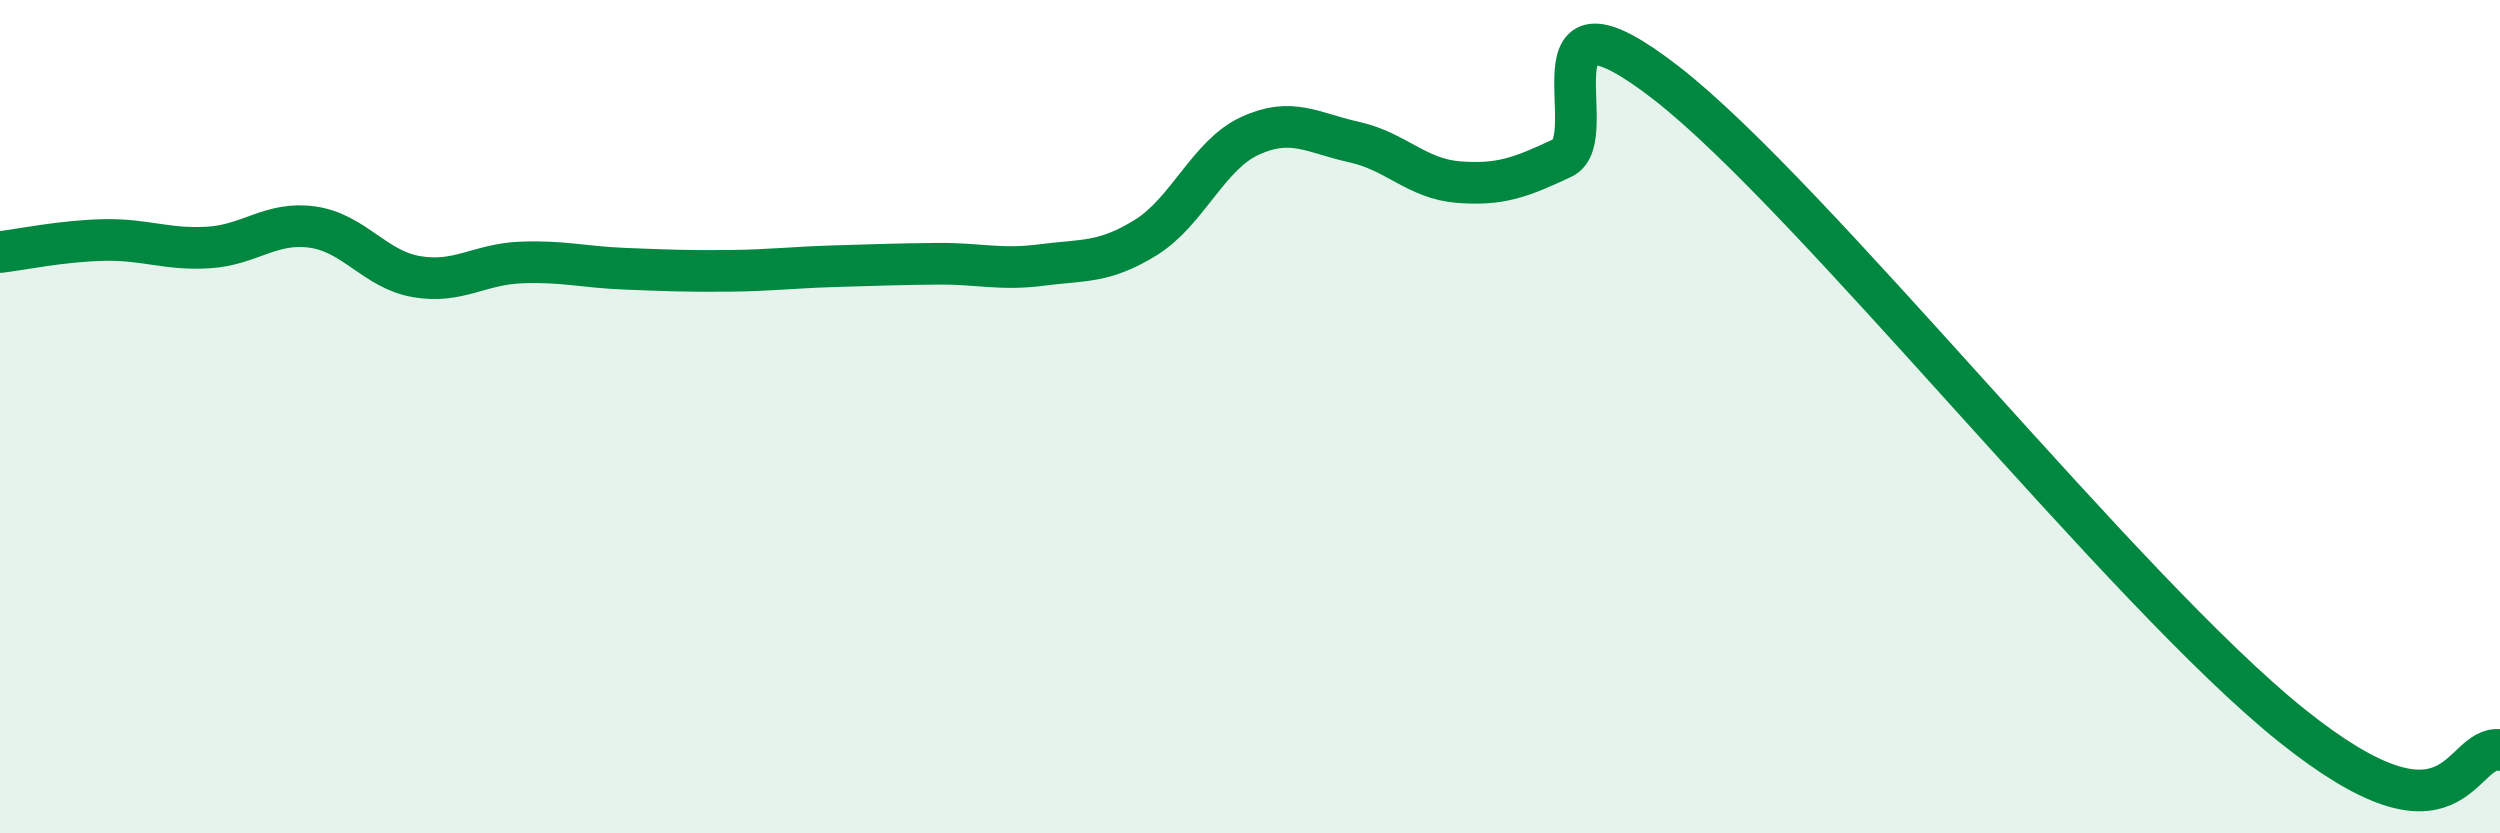
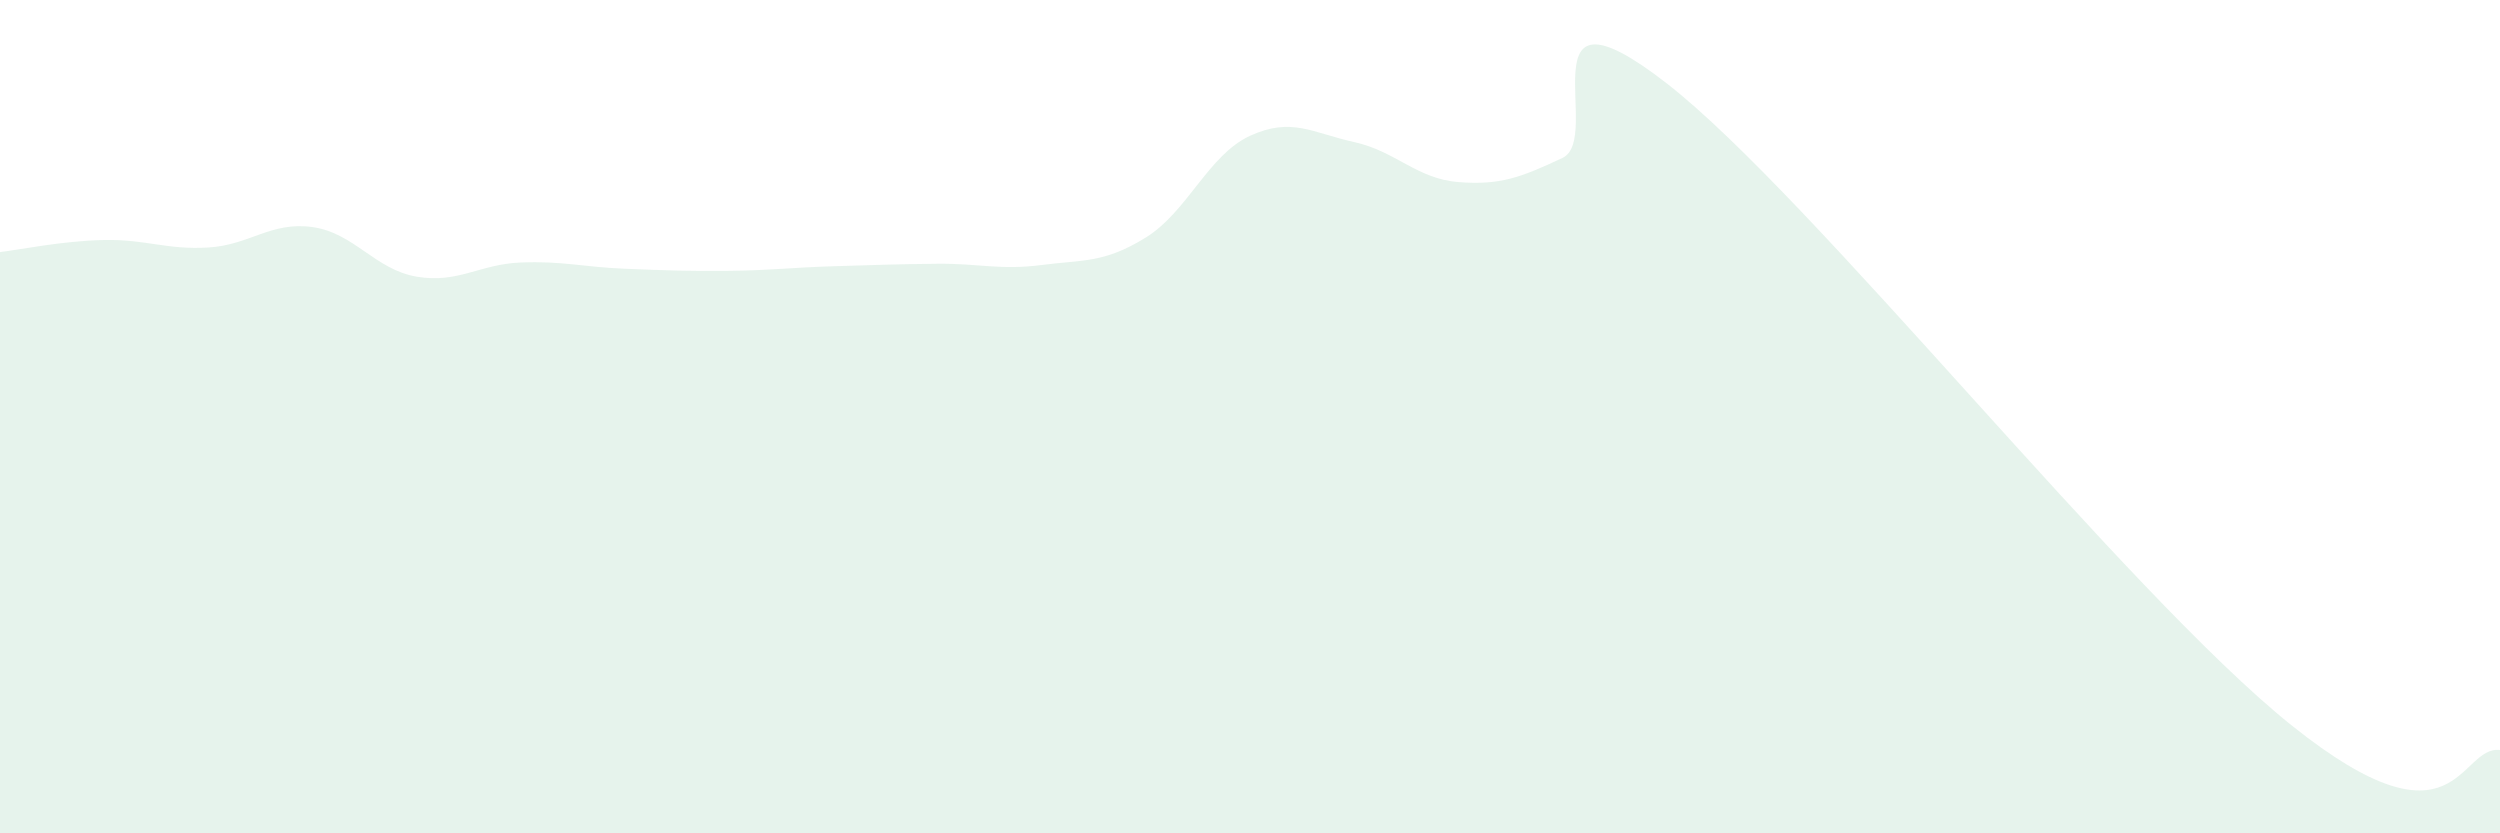
<svg xmlns="http://www.w3.org/2000/svg" width="60" height="20" viewBox="0 0 60 20">
  <path d="M 0,6.05 C 0.5,5.99 1.5,5.78 2.5,5.76 C 3.5,5.74 4,6 5,5.94 C 6,5.88 6.5,5.31 7.5,5.45 C 8.5,5.59 9,6.47 10,6.64 C 11,6.81 11.5,6.34 12.5,6.3 C 13.5,6.26 14,6.41 15,6.45 C 16,6.49 16.5,6.51 17.5,6.5 C 18.5,6.49 19,6.42 20,6.39 C 21,6.36 21.5,6.34 22.5,6.33 C 23.5,6.32 24,6.49 25,6.36 C 26,6.23 26.5,6.32 27.5,5.7 C 28.5,5.08 29,3.72 30,3.26 C 31,2.8 31.5,3.19 32.5,3.41 C 33.5,3.63 34,4.29 35,4.37 C 36,4.45 36.5,4.26 37.5,3.79 C 38.5,3.32 36.5,-0.72 40,2 C 43.5,4.72 51,14.21 55,17.41 C 59,20.61 59,17.88 60,18L60 20L0 20Z" fill="#008740" opacity="0.1" stroke-linecap="round" stroke-linejoin="round" />
-   <path d="M 0,6.05 C 0.5,5.99 1.5,5.78 2.5,5.76 C 3.5,5.74 4,6 5,5.94 C 6,5.88 6.5,5.31 7.5,5.45 C 8.5,5.59 9,6.47 10,6.64 C 11,6.81 11.5,6.34 12.5,6.3 C 13.5,6.26 14,6.41 15,6.45 C 16,6.49 16.5,6.51 17.5,6.5 C 18.5,6.49 19,6.42 20,6.39 C 21,6.36 21.5,6.34 22.5,6.33 C 23.5,6.32 24,6.49 25,6.36 C 26,6.23 26.5,6.32 27.5,5.7 C 28.5,5.08 29,3.72 30,3.26 C 31,2.8 31.5,3.19 32.5,3.41 C 33.5,3.63 34,4.29 35,4.37 C 36,4.45 36.5,4.26 37.5,3.79 C 38.5,3.32 36.5,-0.72 40,2 C 43.5,4.72 51,14.21 55,17.41 C 59,20.61 59,17.88 60,18" stroke="#008740" stroke-width="1" fill="none" stroke-linecap="round" stroke-linejoin="round" />
</svg>